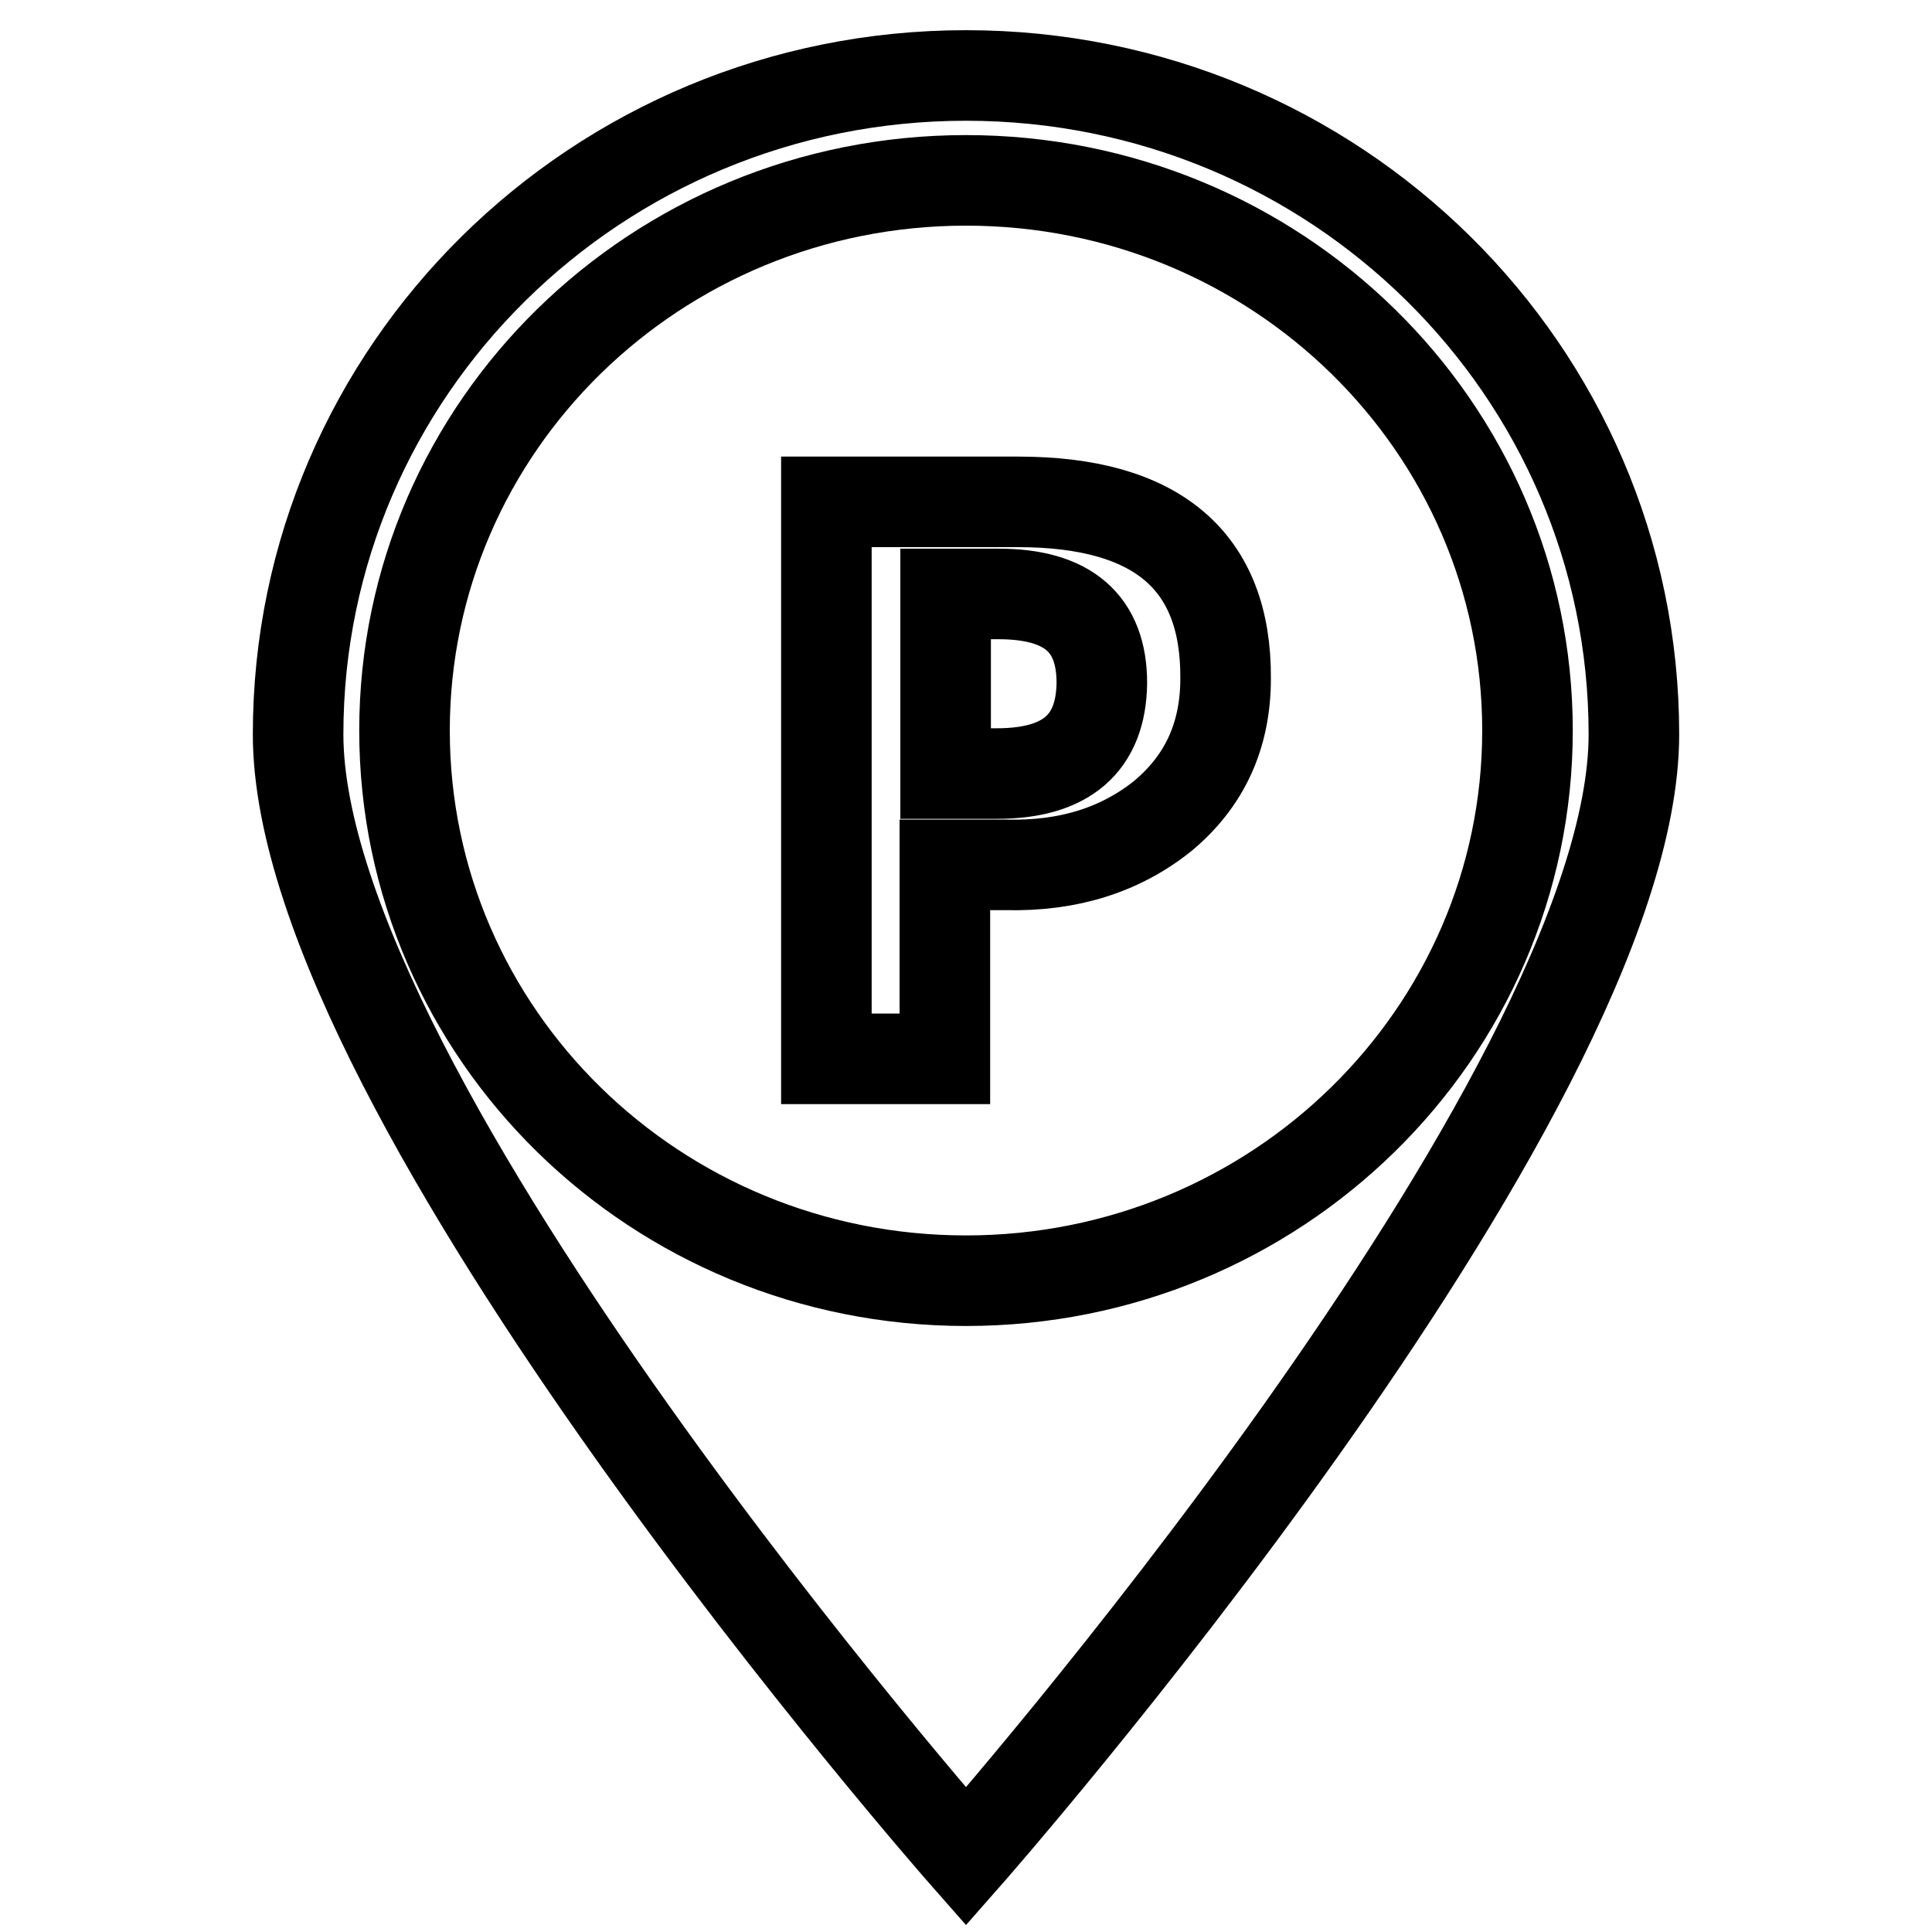
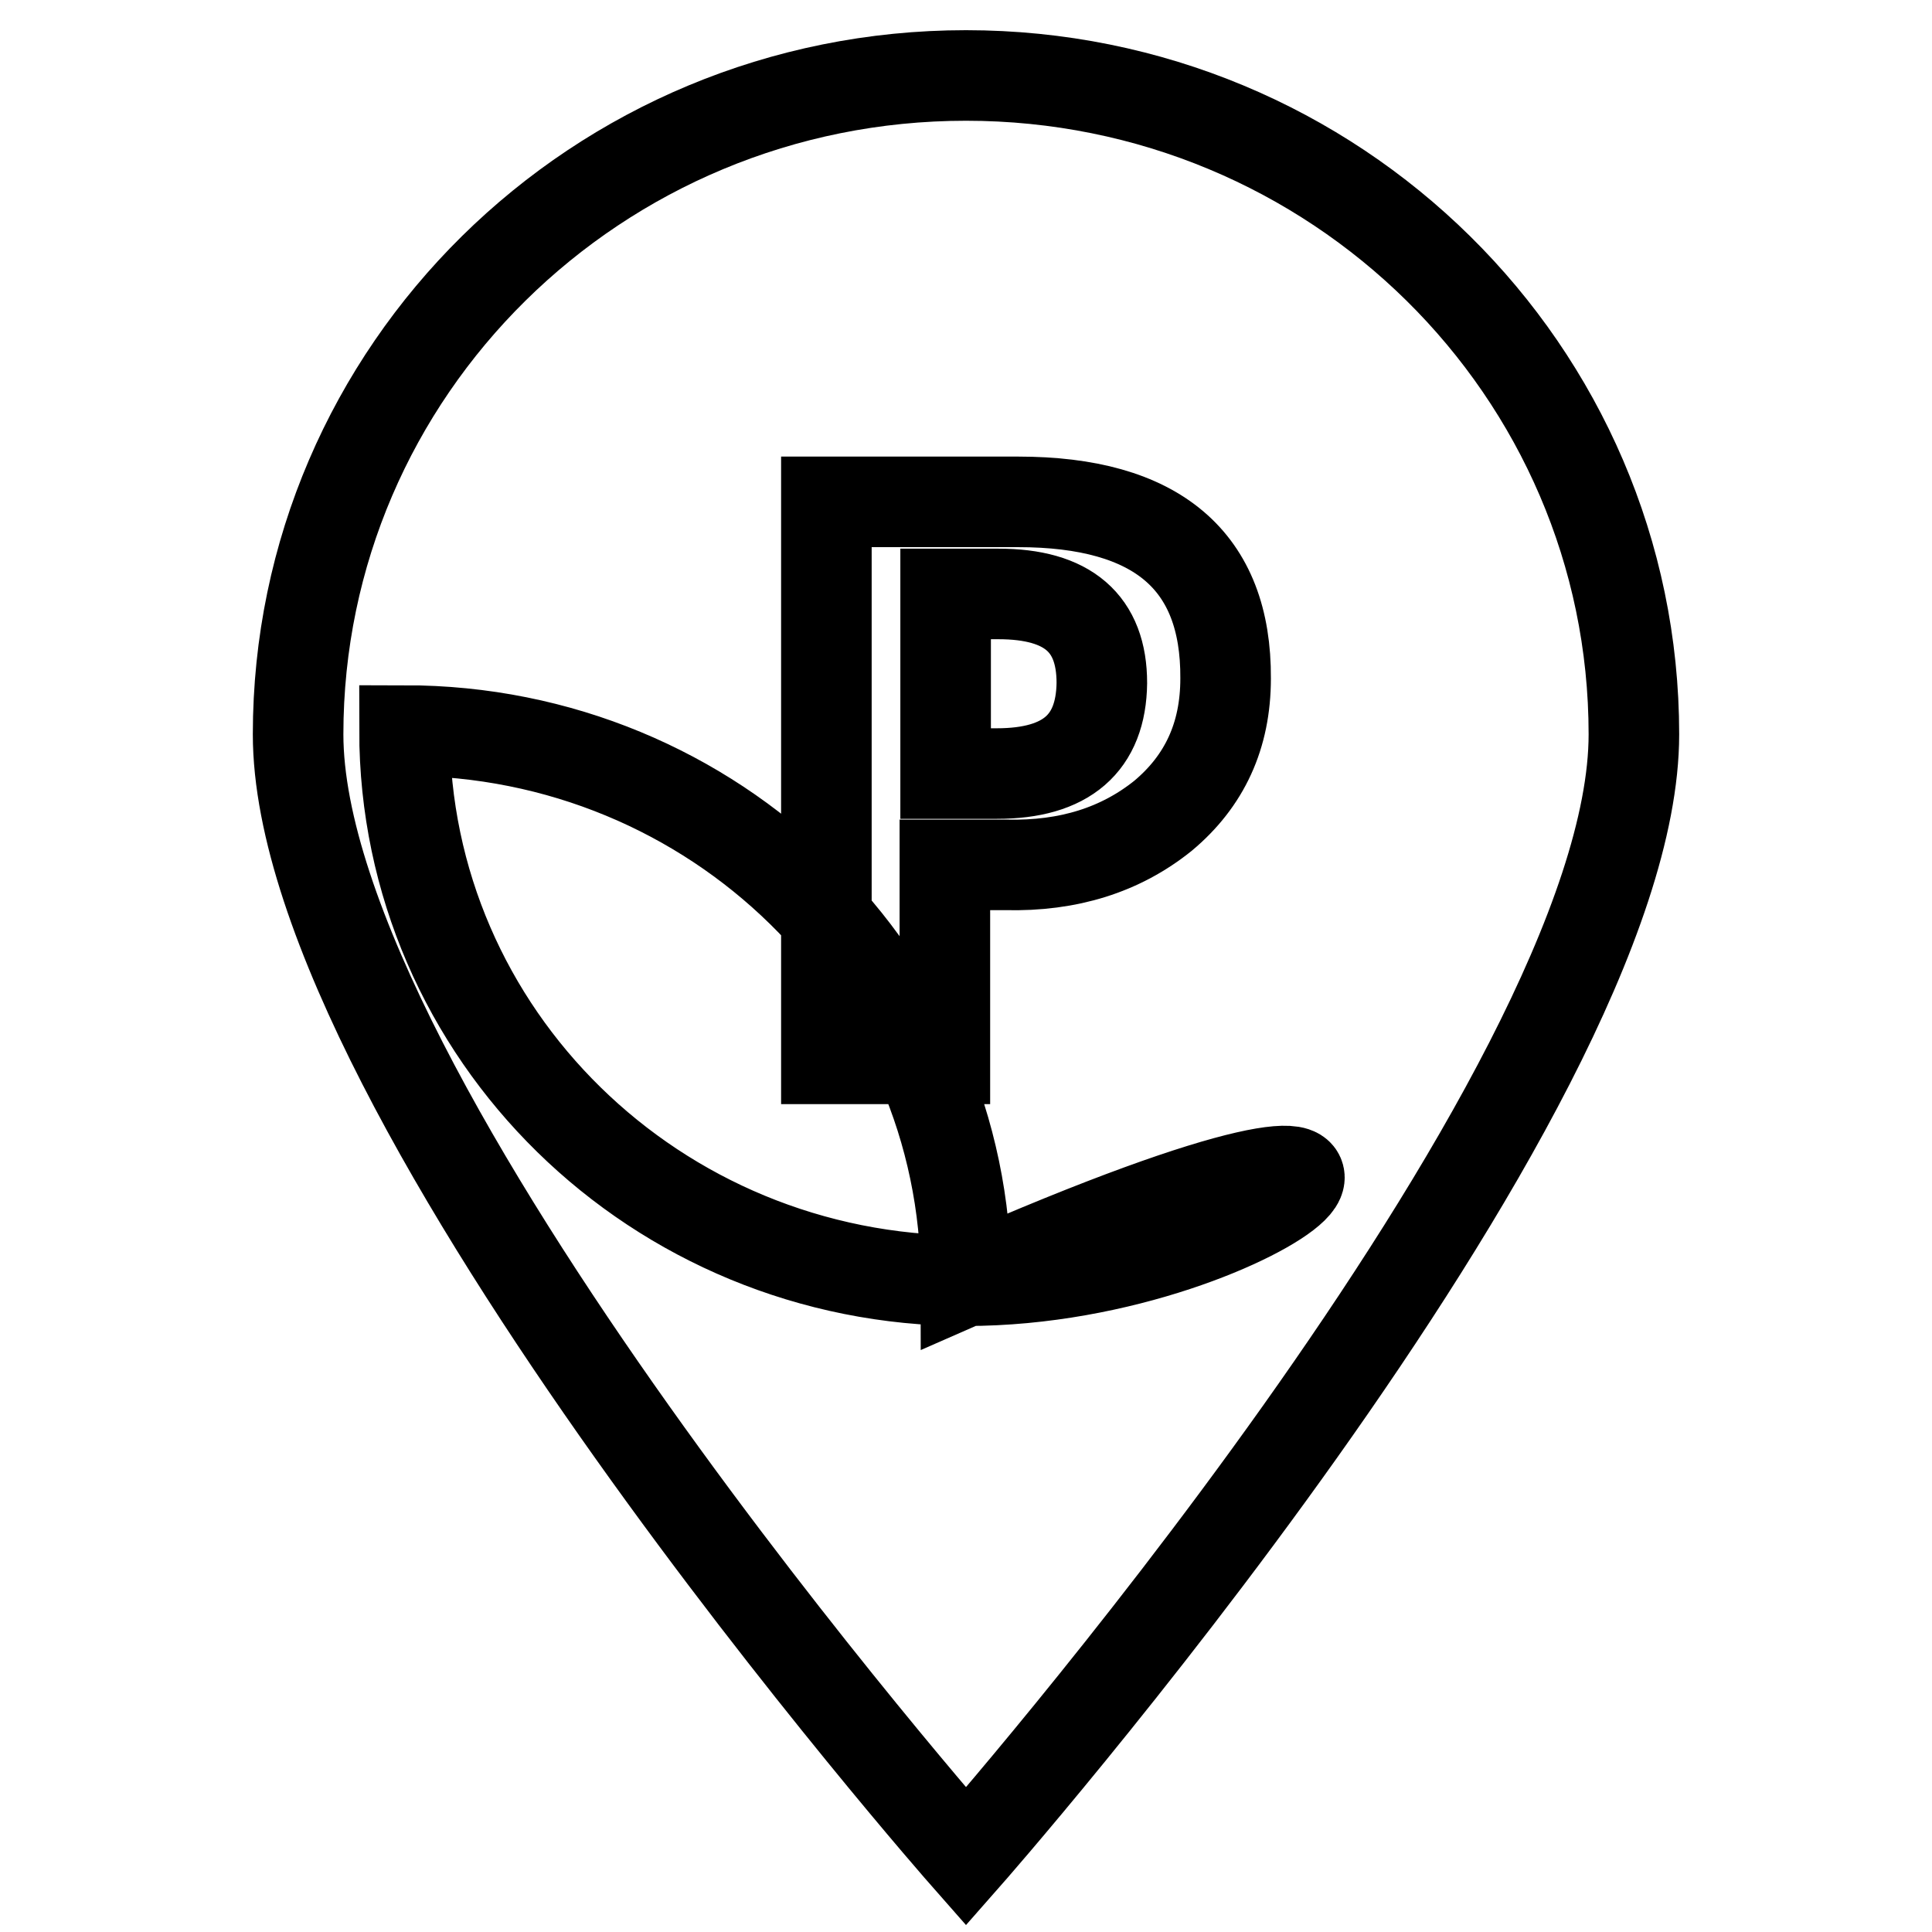
<svg xmlns="http://www.w3.org/2000/svg" version="1.1" x="0px" y="0px" viewBox="0 0 256 256" enable-background="new 0 0 256 256" xml:space="preserve">
  <g>
    <g>
-       <path stroke-width="12" fill-opacity="0" stroke="#000000" d="M128,10c-48.9,0-88.5,39.1-88.5,87.3C39.5,145.5,128,246,128,246s88.5-100.5,88.5-148.7C216.5,49.1,176.9,10,128,10L128,10z M128,169.7c-41.1,0-74.4-32.6-74.4-72.9c0-40.3,33.3-72.9,74.4-72.9c41.1,0,74.4,32.6,74.4,72.9C202.4,137,169.1,169.7,128,169.7L128,169.7z M134.9,66.5h-25.4v73.8h15.7v-25.7h8.1c8.3,0.2,15.2-2,20.8-6.5c5.5-4.6,8.3-10.6,8.3-18.2C162.5,74.3,153.3,66.5,134.9,66.5L134.9,66.5z M132.1,102.5h-6.8V78.7l0,0h7c9.2,0,13.7,3.9,13.7,11.8C145.9,98.5,141.3,102.5,132.1,102.5L132.1,102.5z" />
+       <path stroke-width="12" fill-opacity="0" stroke="#000000" d="M128,10c-48.9,0-88.5,39.1-88.5,87.3C39.5,145.5,128,246,128,246s88.5-100.5,88.5-148.7C216.5,49.1,176.9,10,128,10L128,10z M128,169.7c-41.1,0-74.4-32.6-74.4-72.9c41.1,0,74.4,32.6,74.4,72.9C202.4,137,169.1,169.7,128,169.7L128,169.7z M134.9,66.5h-25.4v73.8h15.7v-25.7h8.1c8.3,0.2,15.2-2,20.8-6.5c5.5-4.6,8.3-10.6,8.3-18.2C162.5,74.3,153.3,66.5,134.9,66.5L134.9,66.5z M132.1,102.5h-6.8V78.7l0,0h7c9.2,0,13.7,3.9,13.7,11.8C145.9,98.5,141.3,102.5,132.1,102.5L132.1,102.5z" />
    </g>
  </g>
</svg>